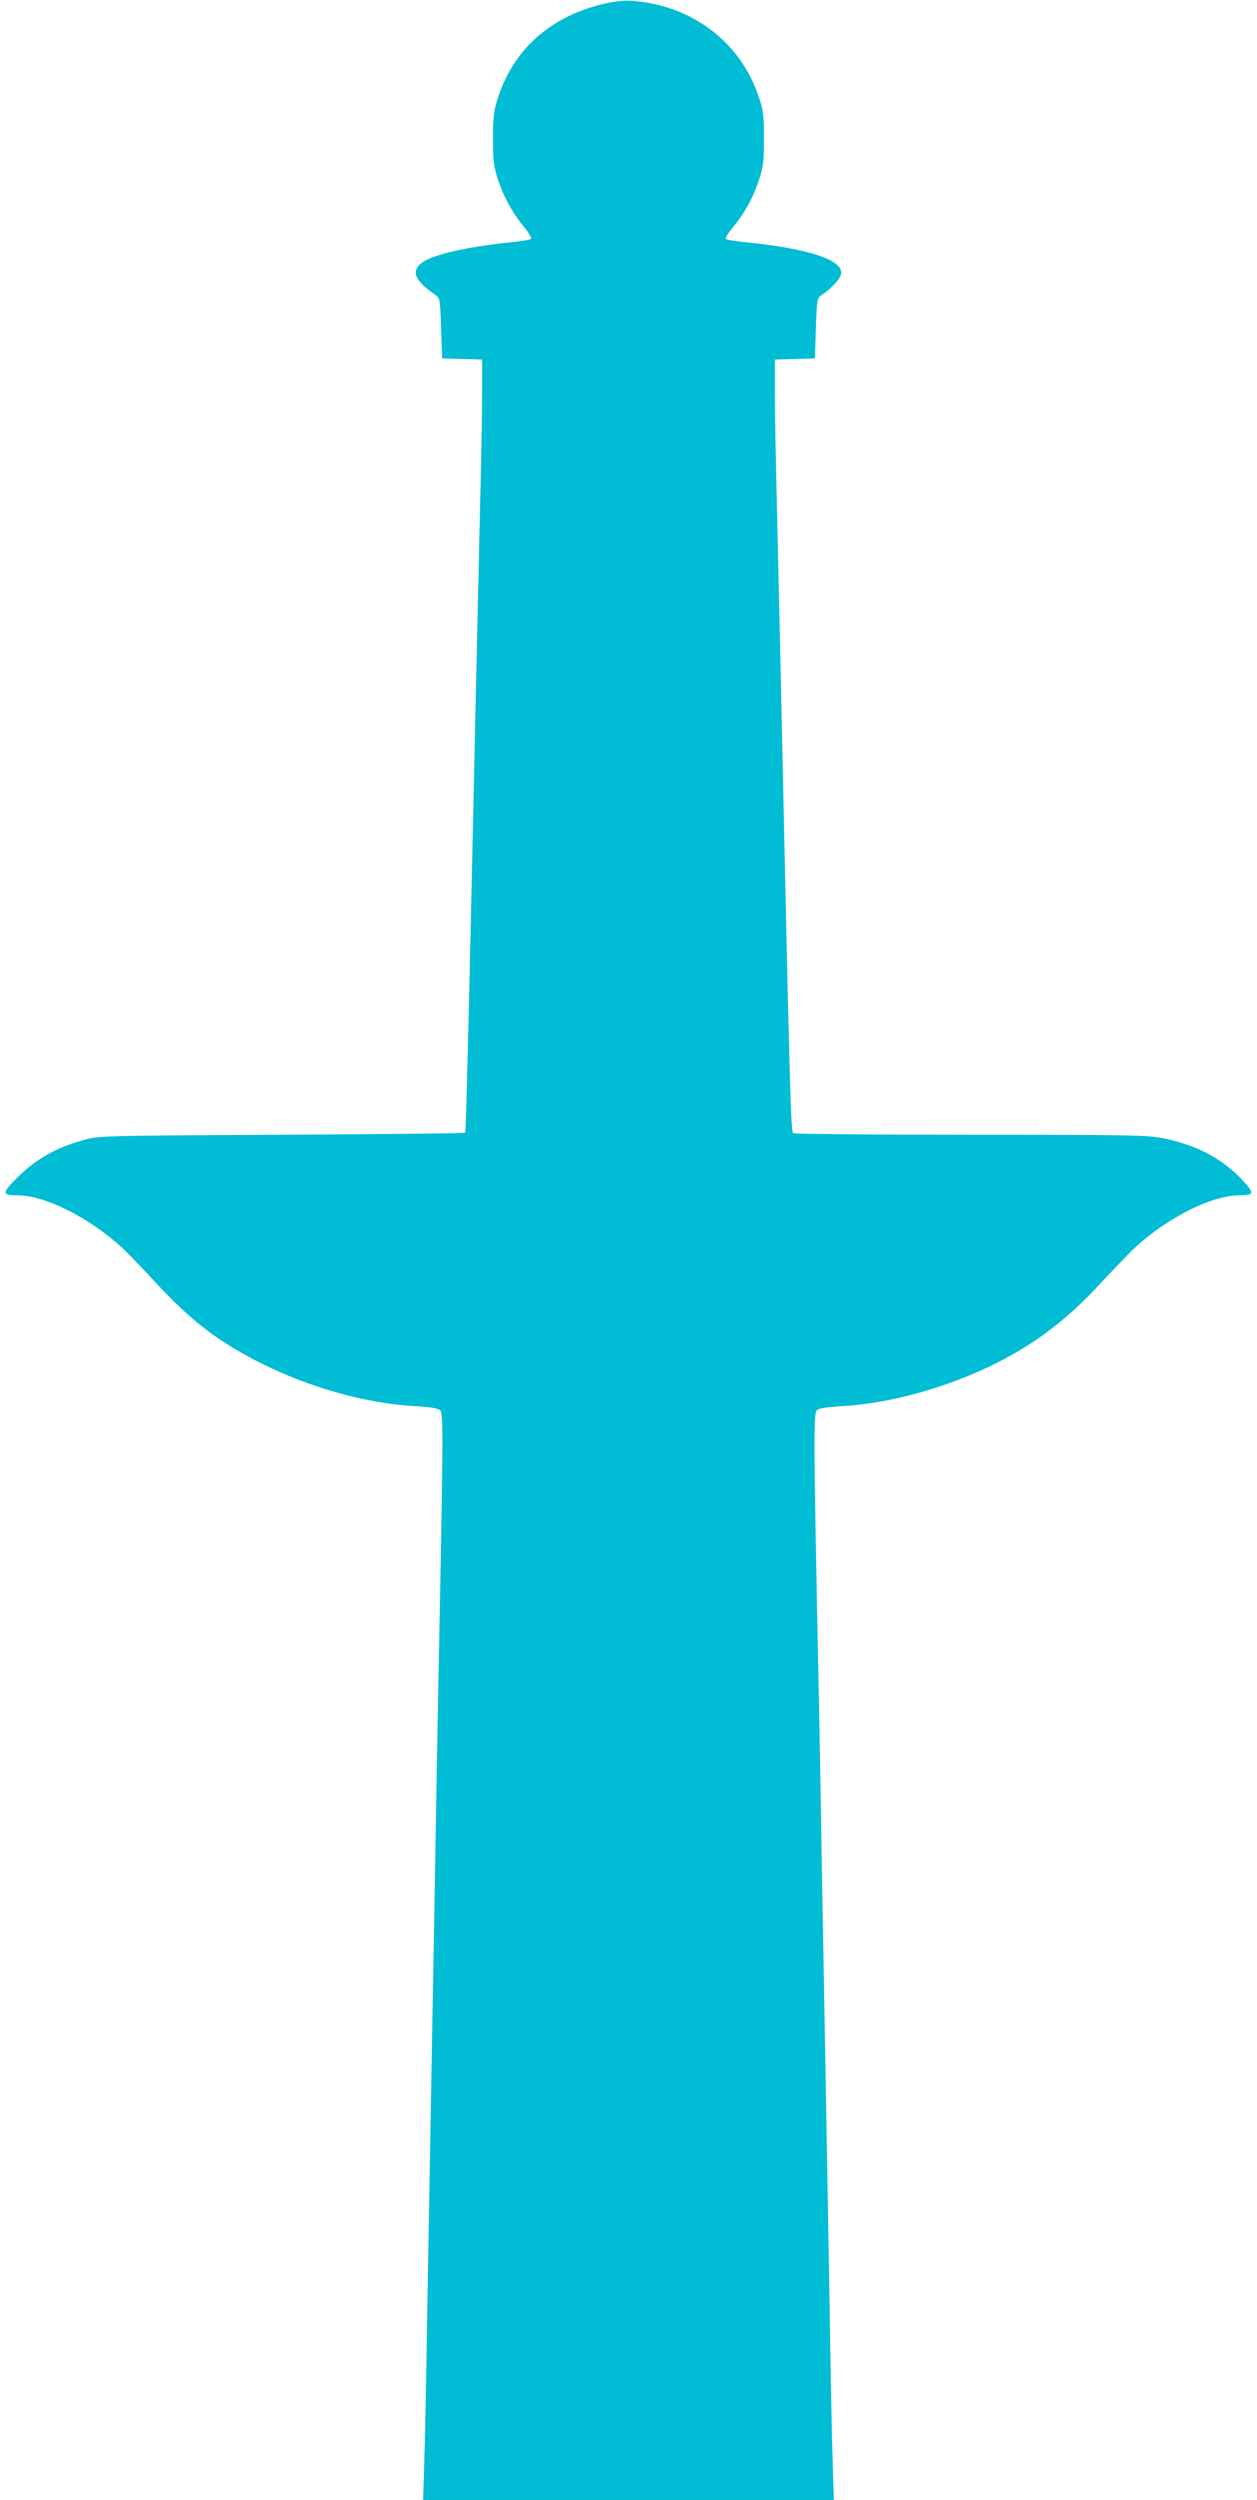
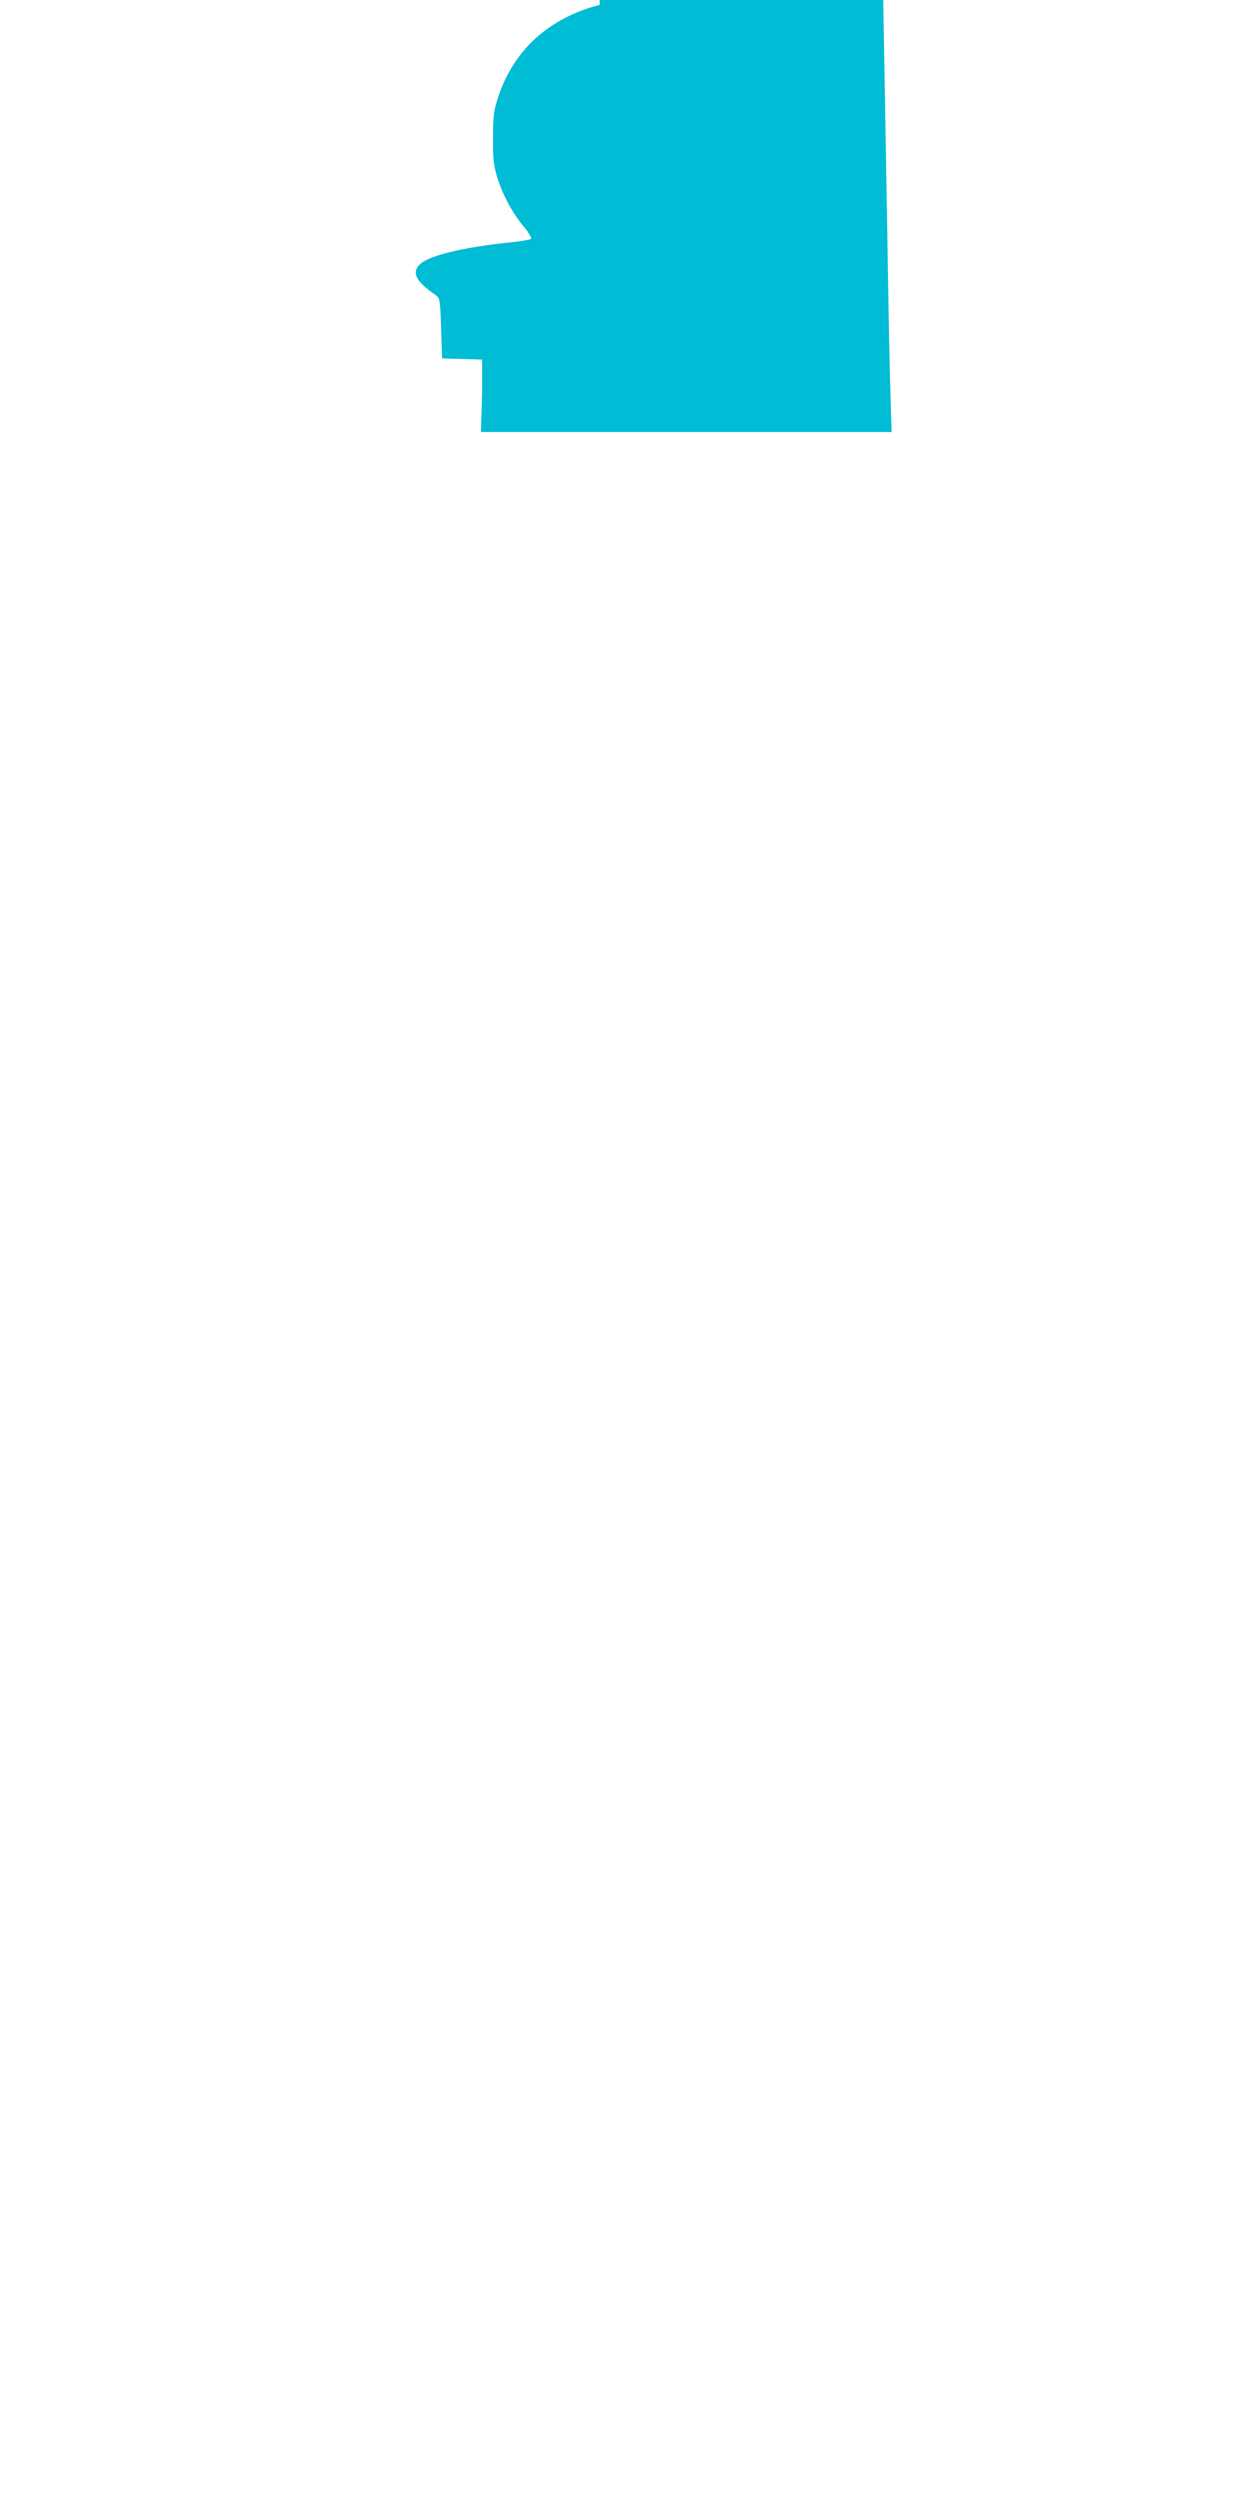
<svg xmlns="http://www.w3.org/2000/svg" version="1.0" width="644pt" height="1280pt" viewBox="0 0 644 1280" preserveAspectRatio="xMidYMid meet">
  <g transform="translate(0,1280) scale(0.1,-0.1)" fill="#00bcd4" stroke="none">
-     <path d="M3072 12775 c-259 -67 -440 -231 -519 -470 -23 -69 -27 -97 -27 -210 -1 -109 3 -142 22 -205 29 -91 76 -179 136 -251 25 -30 41 -58 37 -62 -4 -4 -53 -13 -107 -18 -235 -24 -415 -67 -461 -111 -46 -43 -24 -88 79 -159 22 -16 23 -23 28 -170 l5 -154 103 -3 102 -3 0 -168 c0 -93 -4 -348 -10 -567 -5 -220 -14 -617 -20 -884 -38 -1758 -52 -2335 -57 -2340 -3 -3 -426 -7 -941 -10 -934 -5 -937 -5 -1017 -28 -137 -38 -239 -96 -330 -185 -87 -86 -88 -97 -6 -97 148 0 389 -125 556 -287 28 -27 101 -104 163 -171 116 -124 209 -206 317 -279 285 -191 666 -322 993 -342 90 -5 127 -11 138 -23 16 -16 15 -146 -11 -1448 -3 -146 -10 -533 -15 -860 -6 -327 -15 -829 -20 -1115 -5 -286 -14 -797 -20 -1135 -5 -338 -12 -706 -16 -817 l-6 -203 1052 0 1052 0 -6 198 c-4 108 -11 476 -16 817 -6 341 -15 854 -20 1140 -5 286 -14 788 -20 1115 -5 327 -12 710 -15 850 -26 1260 -28 1442 -11 1458 11 12 47 18 138 23 278 17 611 119 871 267 158 90 293 199 429 344 68 73 146 154 173 181 166 162 407 287 555 287 76 0 78 10 16 77 -101 109 -232 179 -401 214 -84 17 -151 19 -990 19 -495 0 -905 4 -911 8 -13 8 -18 213 -64 2342 -6 267 -15 664 -20 884 -6 219 -10 474 -10 567 l0 168 103 3 102 3 5 154 c5 148 6 154 29 170 55 37 101 89 101 114 0 69 -172 124 -482 156 -54 5 -102 13 -108 16 -6 4 6 26 30 55 61 73 108 156 137 245 24 71 27 96 27 215 0 120 -3 144 -27 215 -94 283 -349 473 -657 491 -46 2 -92 -4 -158 -21z" />
+     <path d="M3072 12775 c-259 -67 -440 -231 -519 -470 -23 -69 -27 -97 -27 -210 -1 -109 3 -142 22 -205 29 -91 76 -179 136 -251 25 -30 41 -58 37 -62 -4 -4 -53 -13 -107 -18 -235 -24 -415 -67 -461 -111 -46 -43 -24 -88 79 -159 22 -16 23 -23 28 -170 l5 -154 103 -3 102 -3 0 -168 l-6 -203 1052 0 1052 0 -6 198 c-4 108 -11 476 -16 817 -6 341 -15 854 -20 1140 -5 286 -14 788 -20 1115 -5 327 -12 710 -15 850 -26 1260 -28 1442 -11 1458 11 12 47 18 138 23 278 17 611 119 871 267 158 90 293 199 429 344 68 73 146 154 173 181 166 162 407 287 555 287 76 0 78 10 16 77 -101 109 -232 179 -401 214 -84 17 -151 19 -990 19 -495 0 -905 4 -911 8 -13 8 -18 213 -64 2342 -6 267 -15 664 -20 884 -6 219 -10 474 -10 567 l0 168 103 3 102 3 5 154 c5 148 6 154 29 170 55 37 101 89 101 114 0 69 -172 124 -482 156 -54 5 -102 13 -108 16 -6 4 6 26 30 55 61 73 108 156 137 245 24 71 27 96 27 215 0 120 -3 144 -27 215 -94 283 -349 473 -657 491 -46 2 -92 -4 -158 -21z" />
  </g>
</svg>